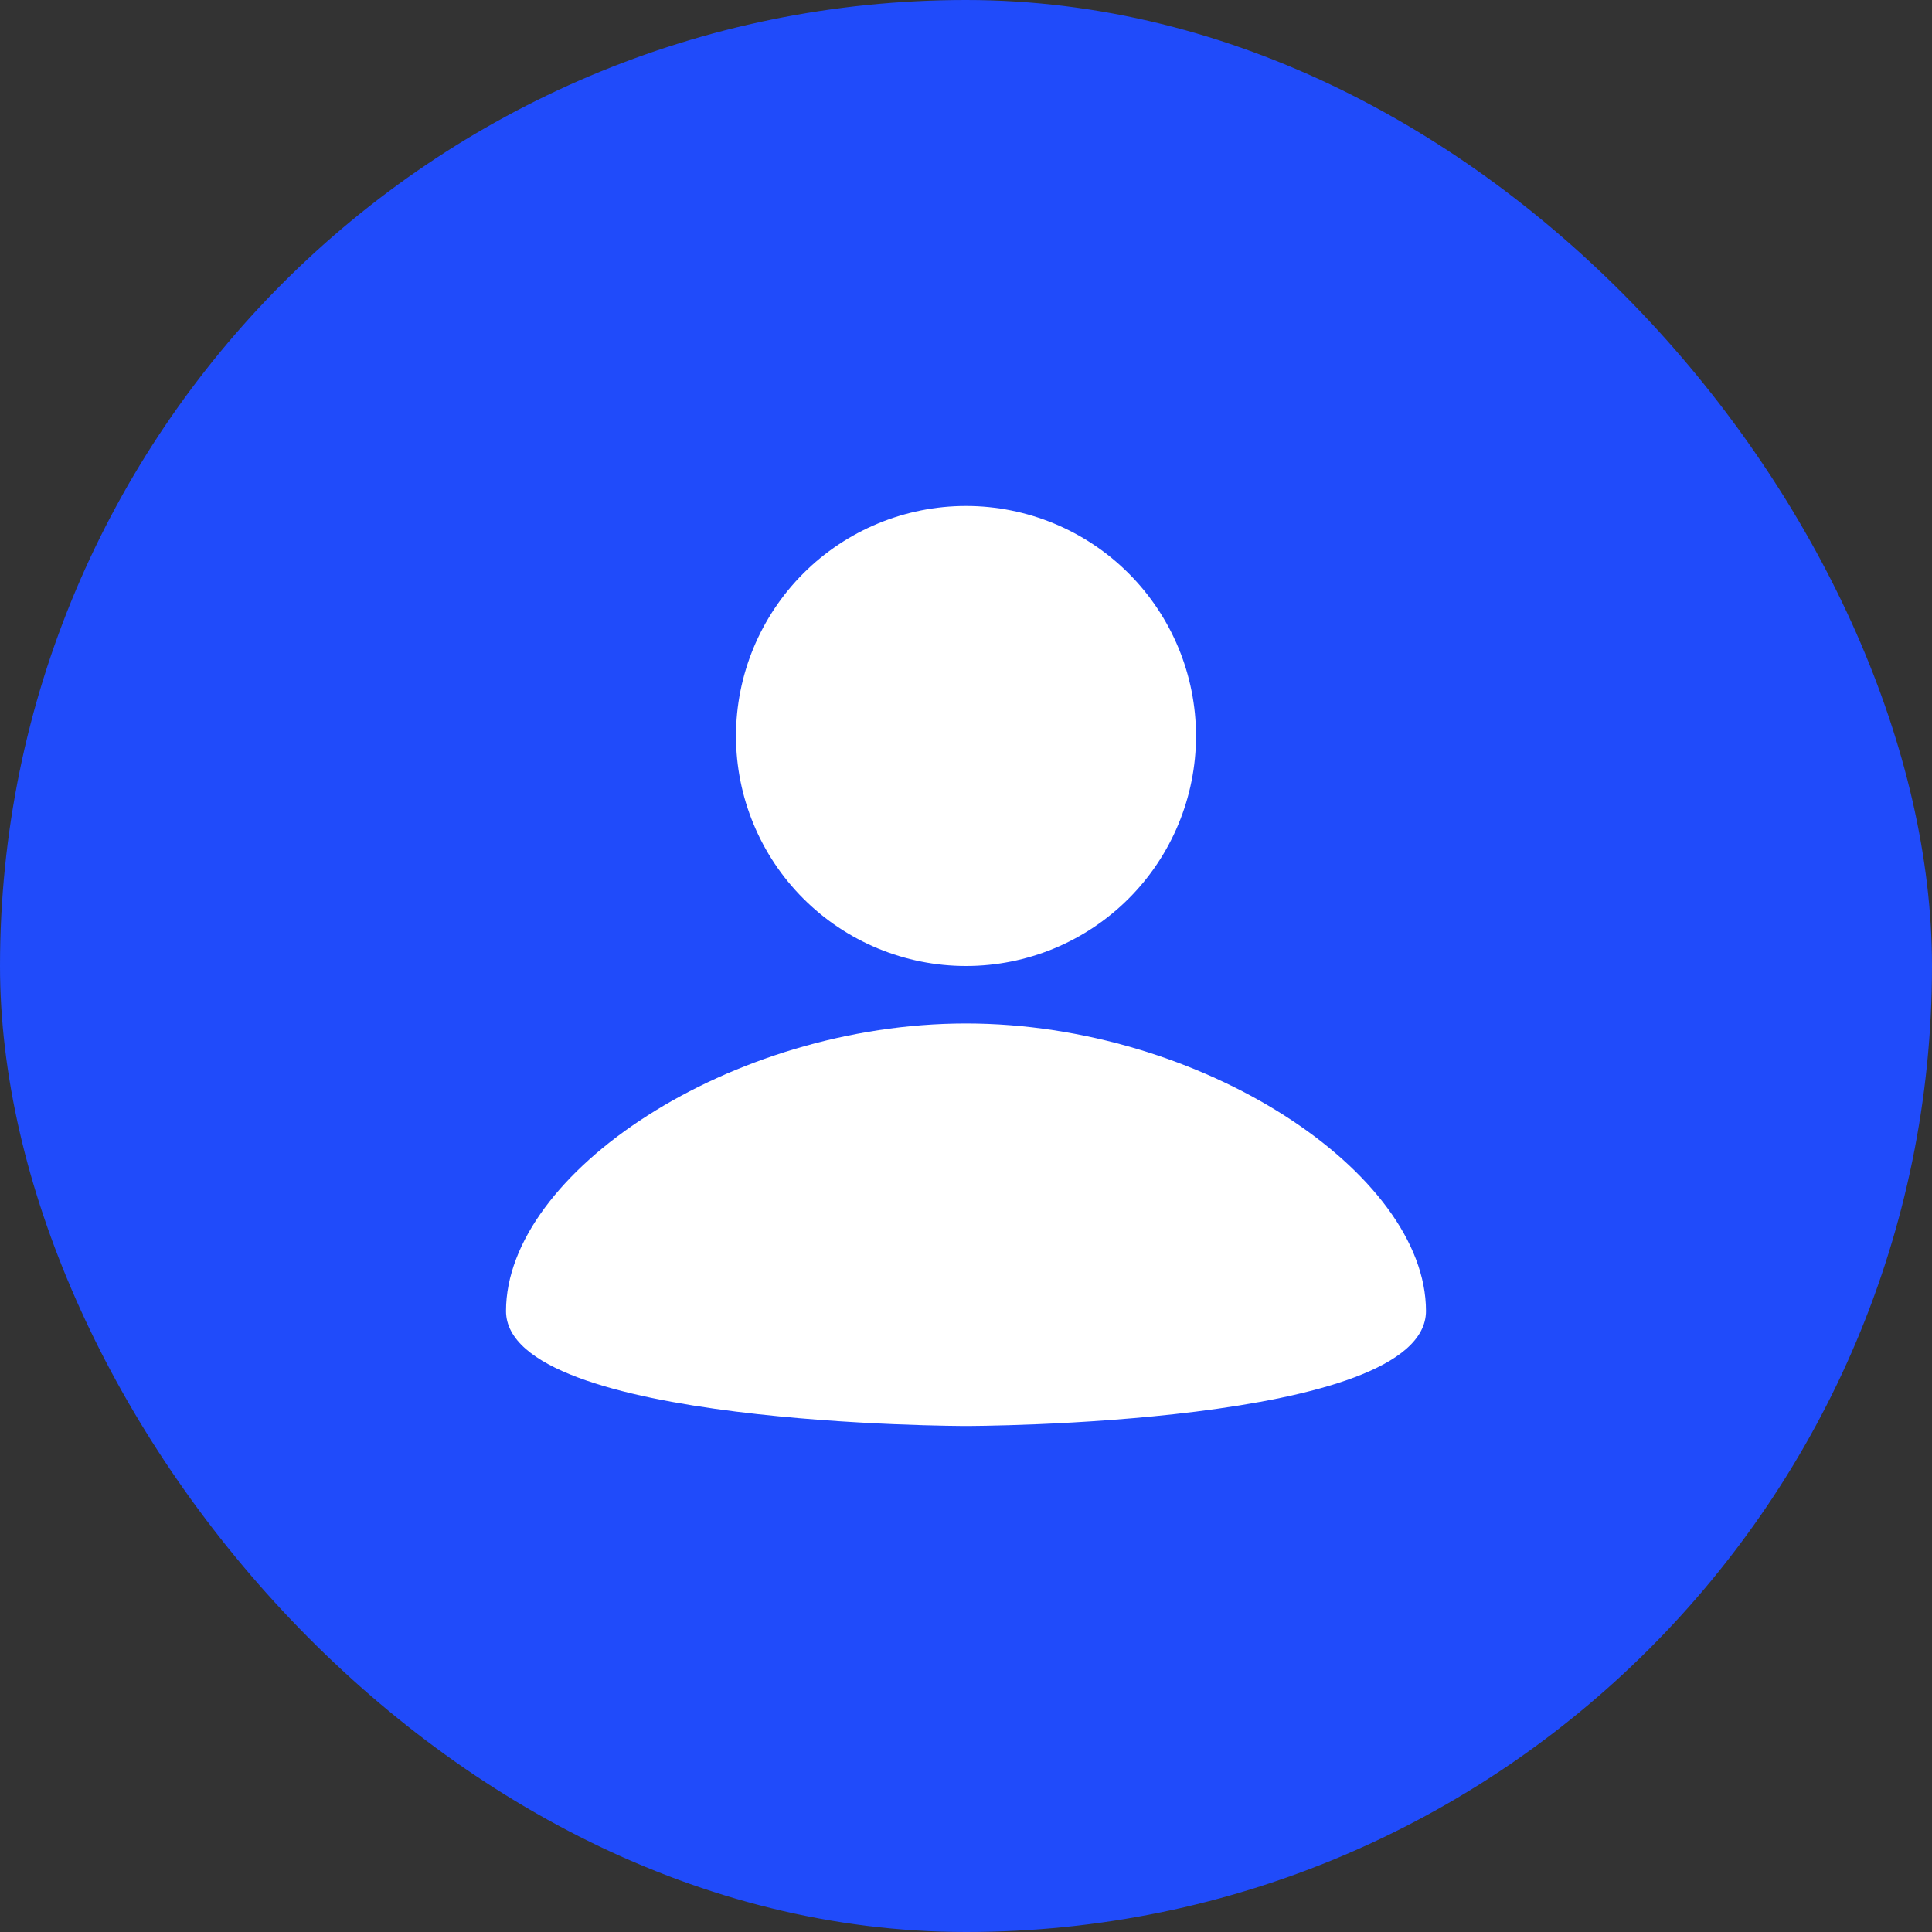
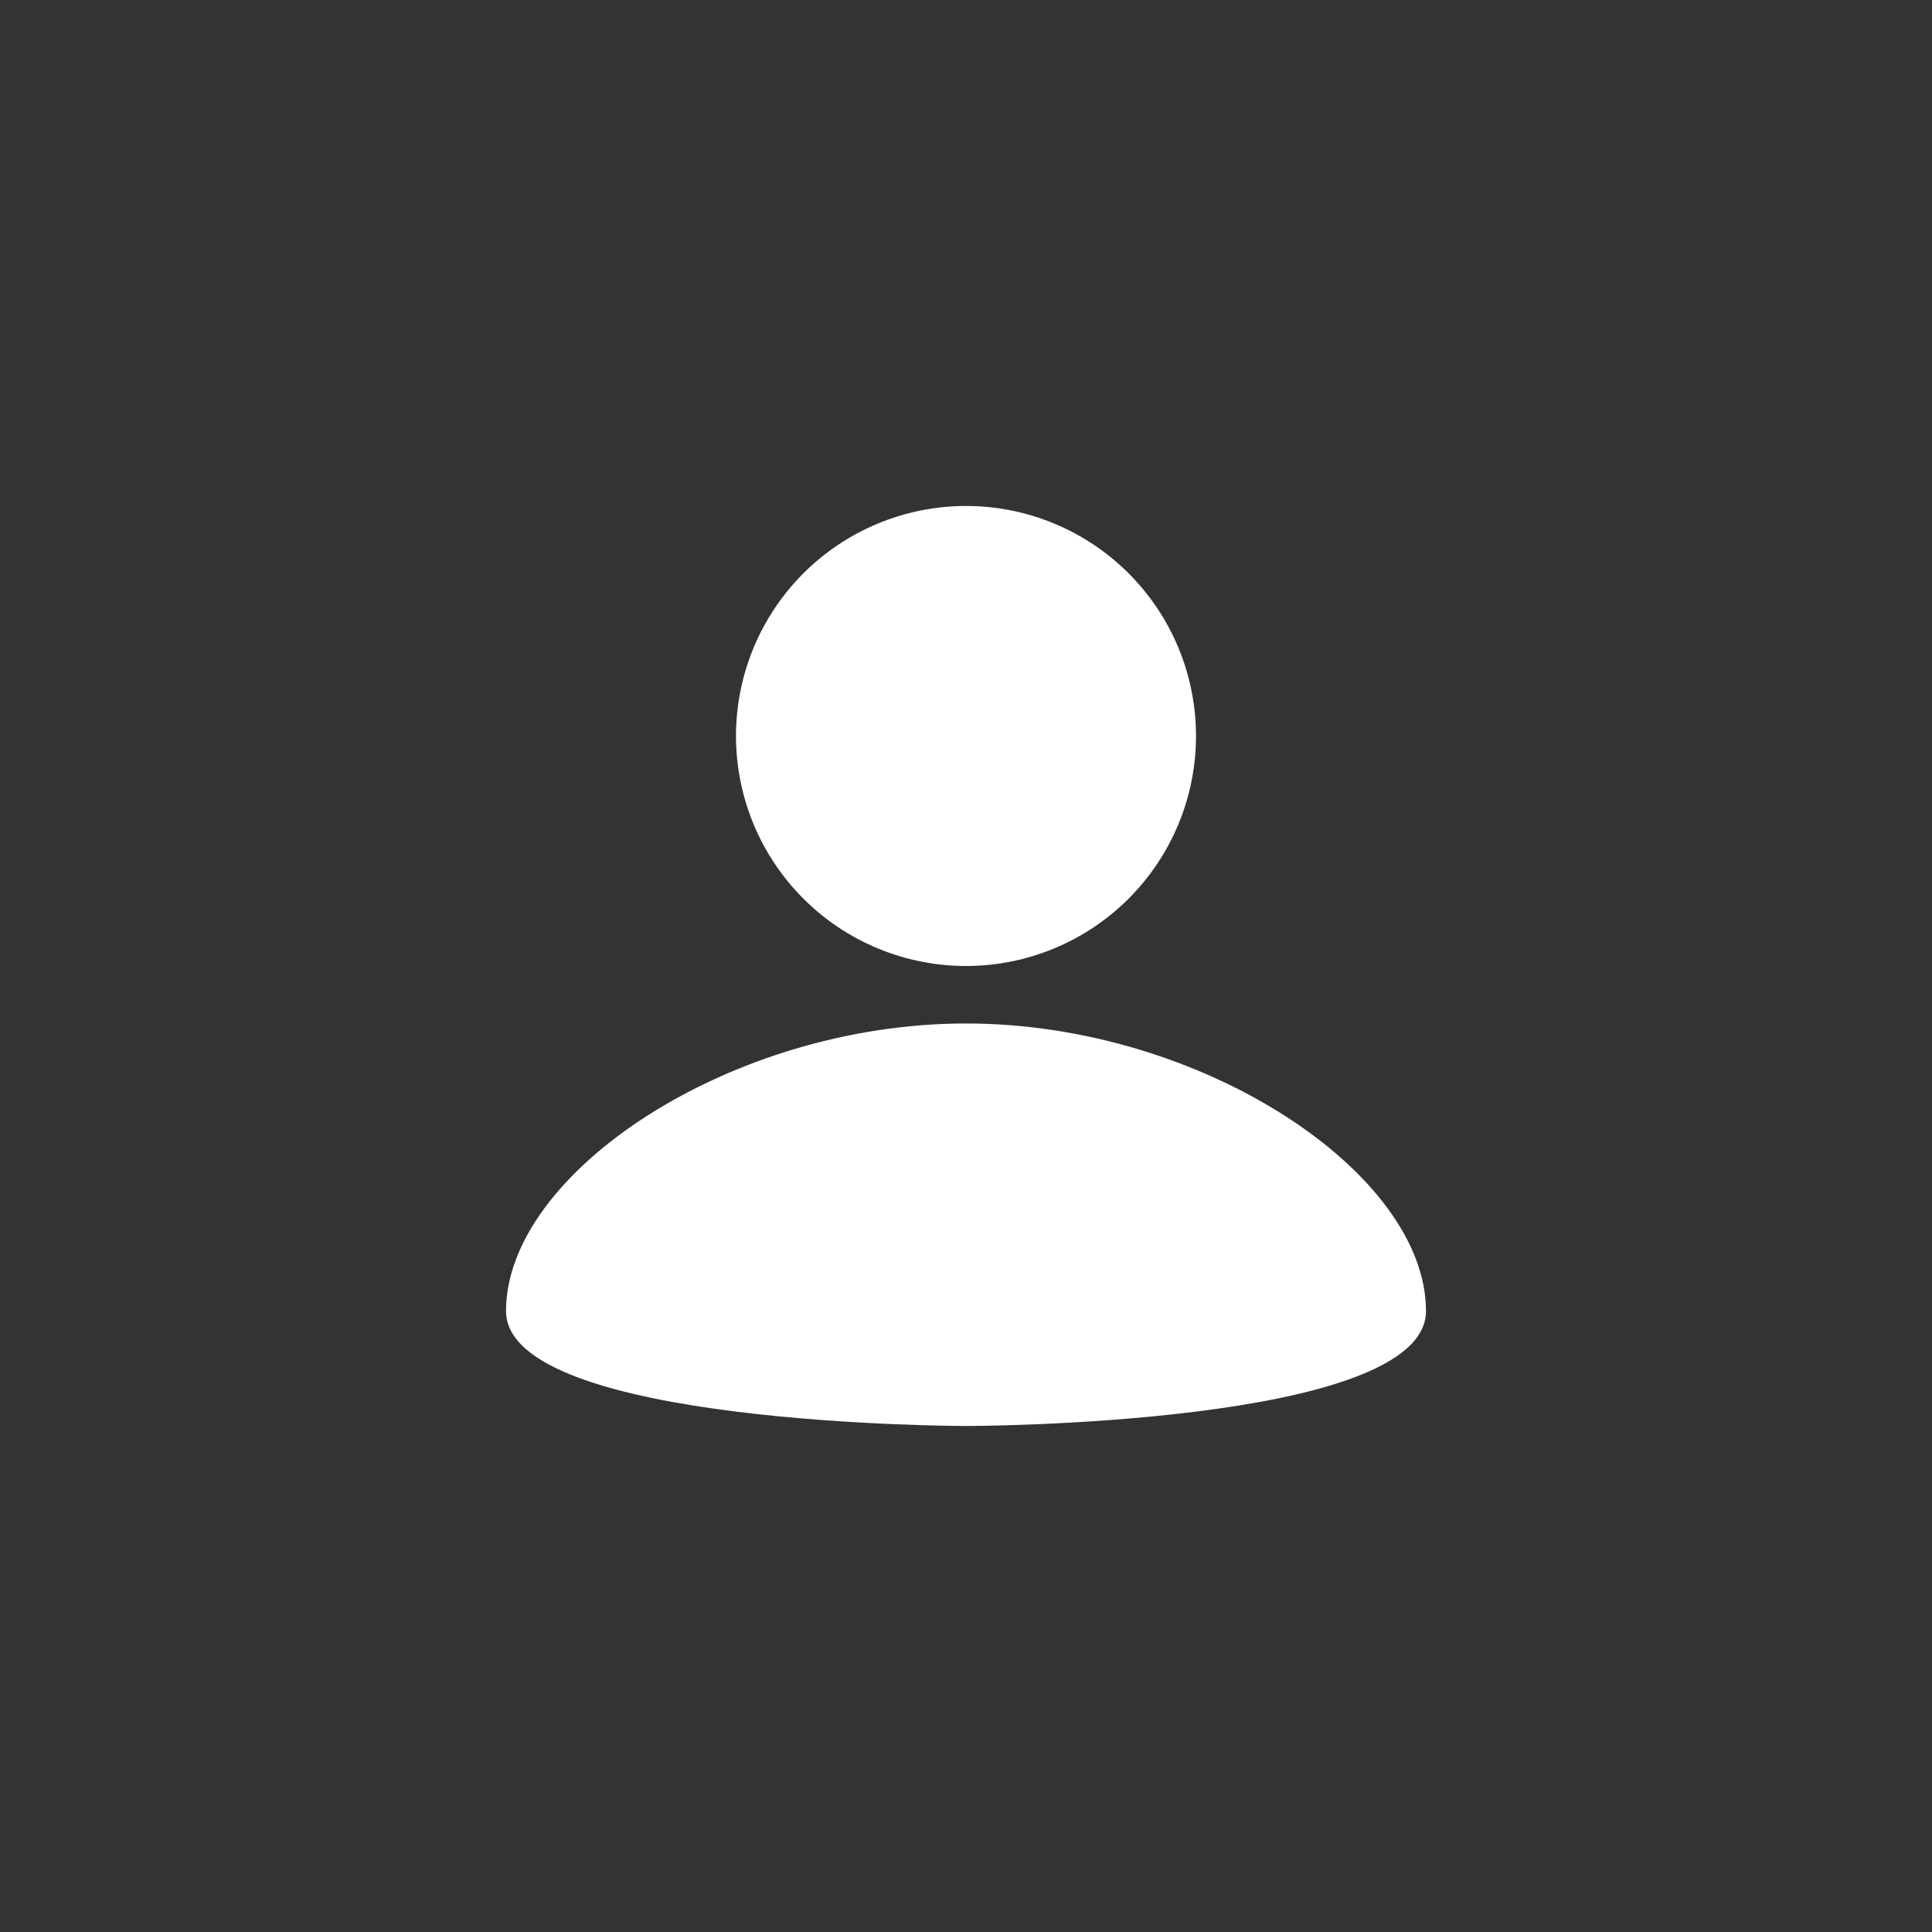
<svg xmlns="http://www.w3.org/2000/svg" width="56" height="56" viewBox="0 0 56 56" fill="none">
  <rect x="0" y="0" width="56" height="56" fill="#333333" stroke="none" />
-   <rect width="56" height="56" rx="28" fill="#204BFA" />
  <path d="M28 14.666C29.768 14.666 31.464 15.369 32.714 16.619C33.964 17.869 34.667 19.565 34.667 21.333C34.667 23.101 33.964 24.797 32.714 26.047C31.464 27.297 29.768 28 28 28C26.232 28 24.536 27.297 23.286 26.047C22.036 24.797 21.333 23.101 21.333 21.333C21.333 19.565 22.036 17.869 23.286 16.619C24.536 15.369 26.232 14.666 28 14.666ZM28 41.333C28 41.333 41.333 41.333 41.333 38C41.333 34 34.833 29.666 28 29.666C21.167 29.666 14.667 34 14.667 38C14.667 41.333 28 41.333 28 41.333Z" fill="white" />
</svg>